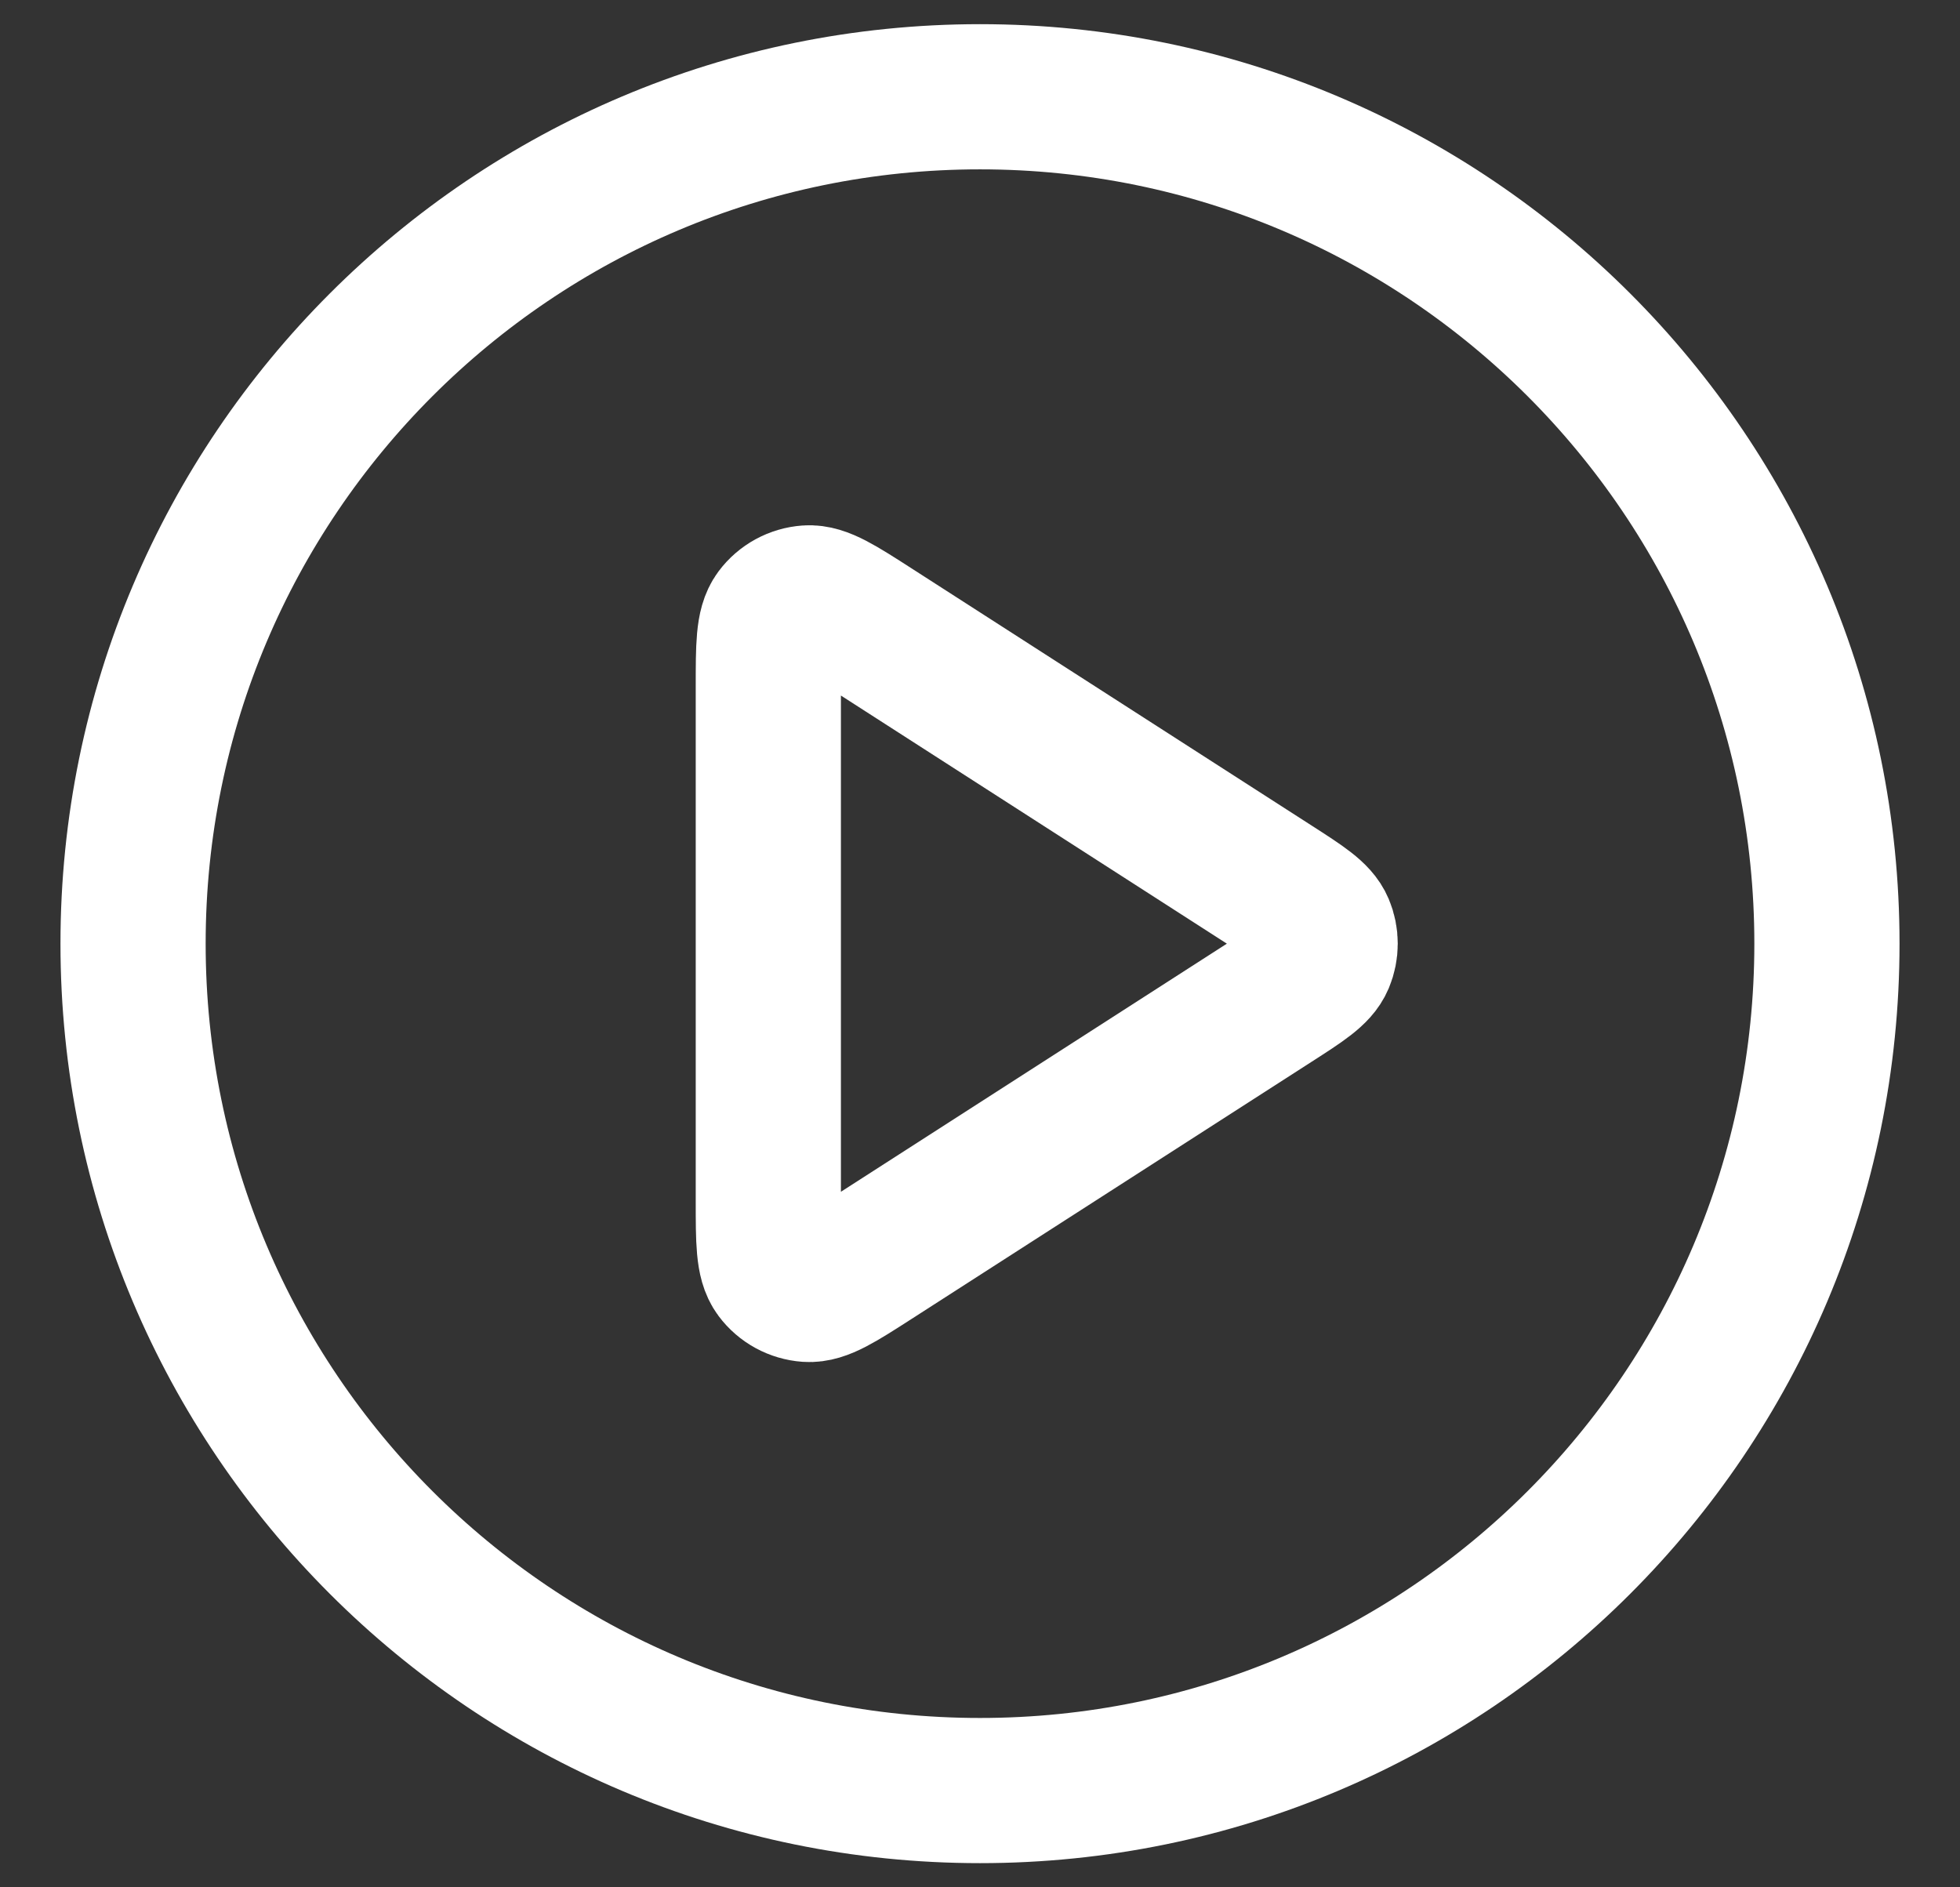
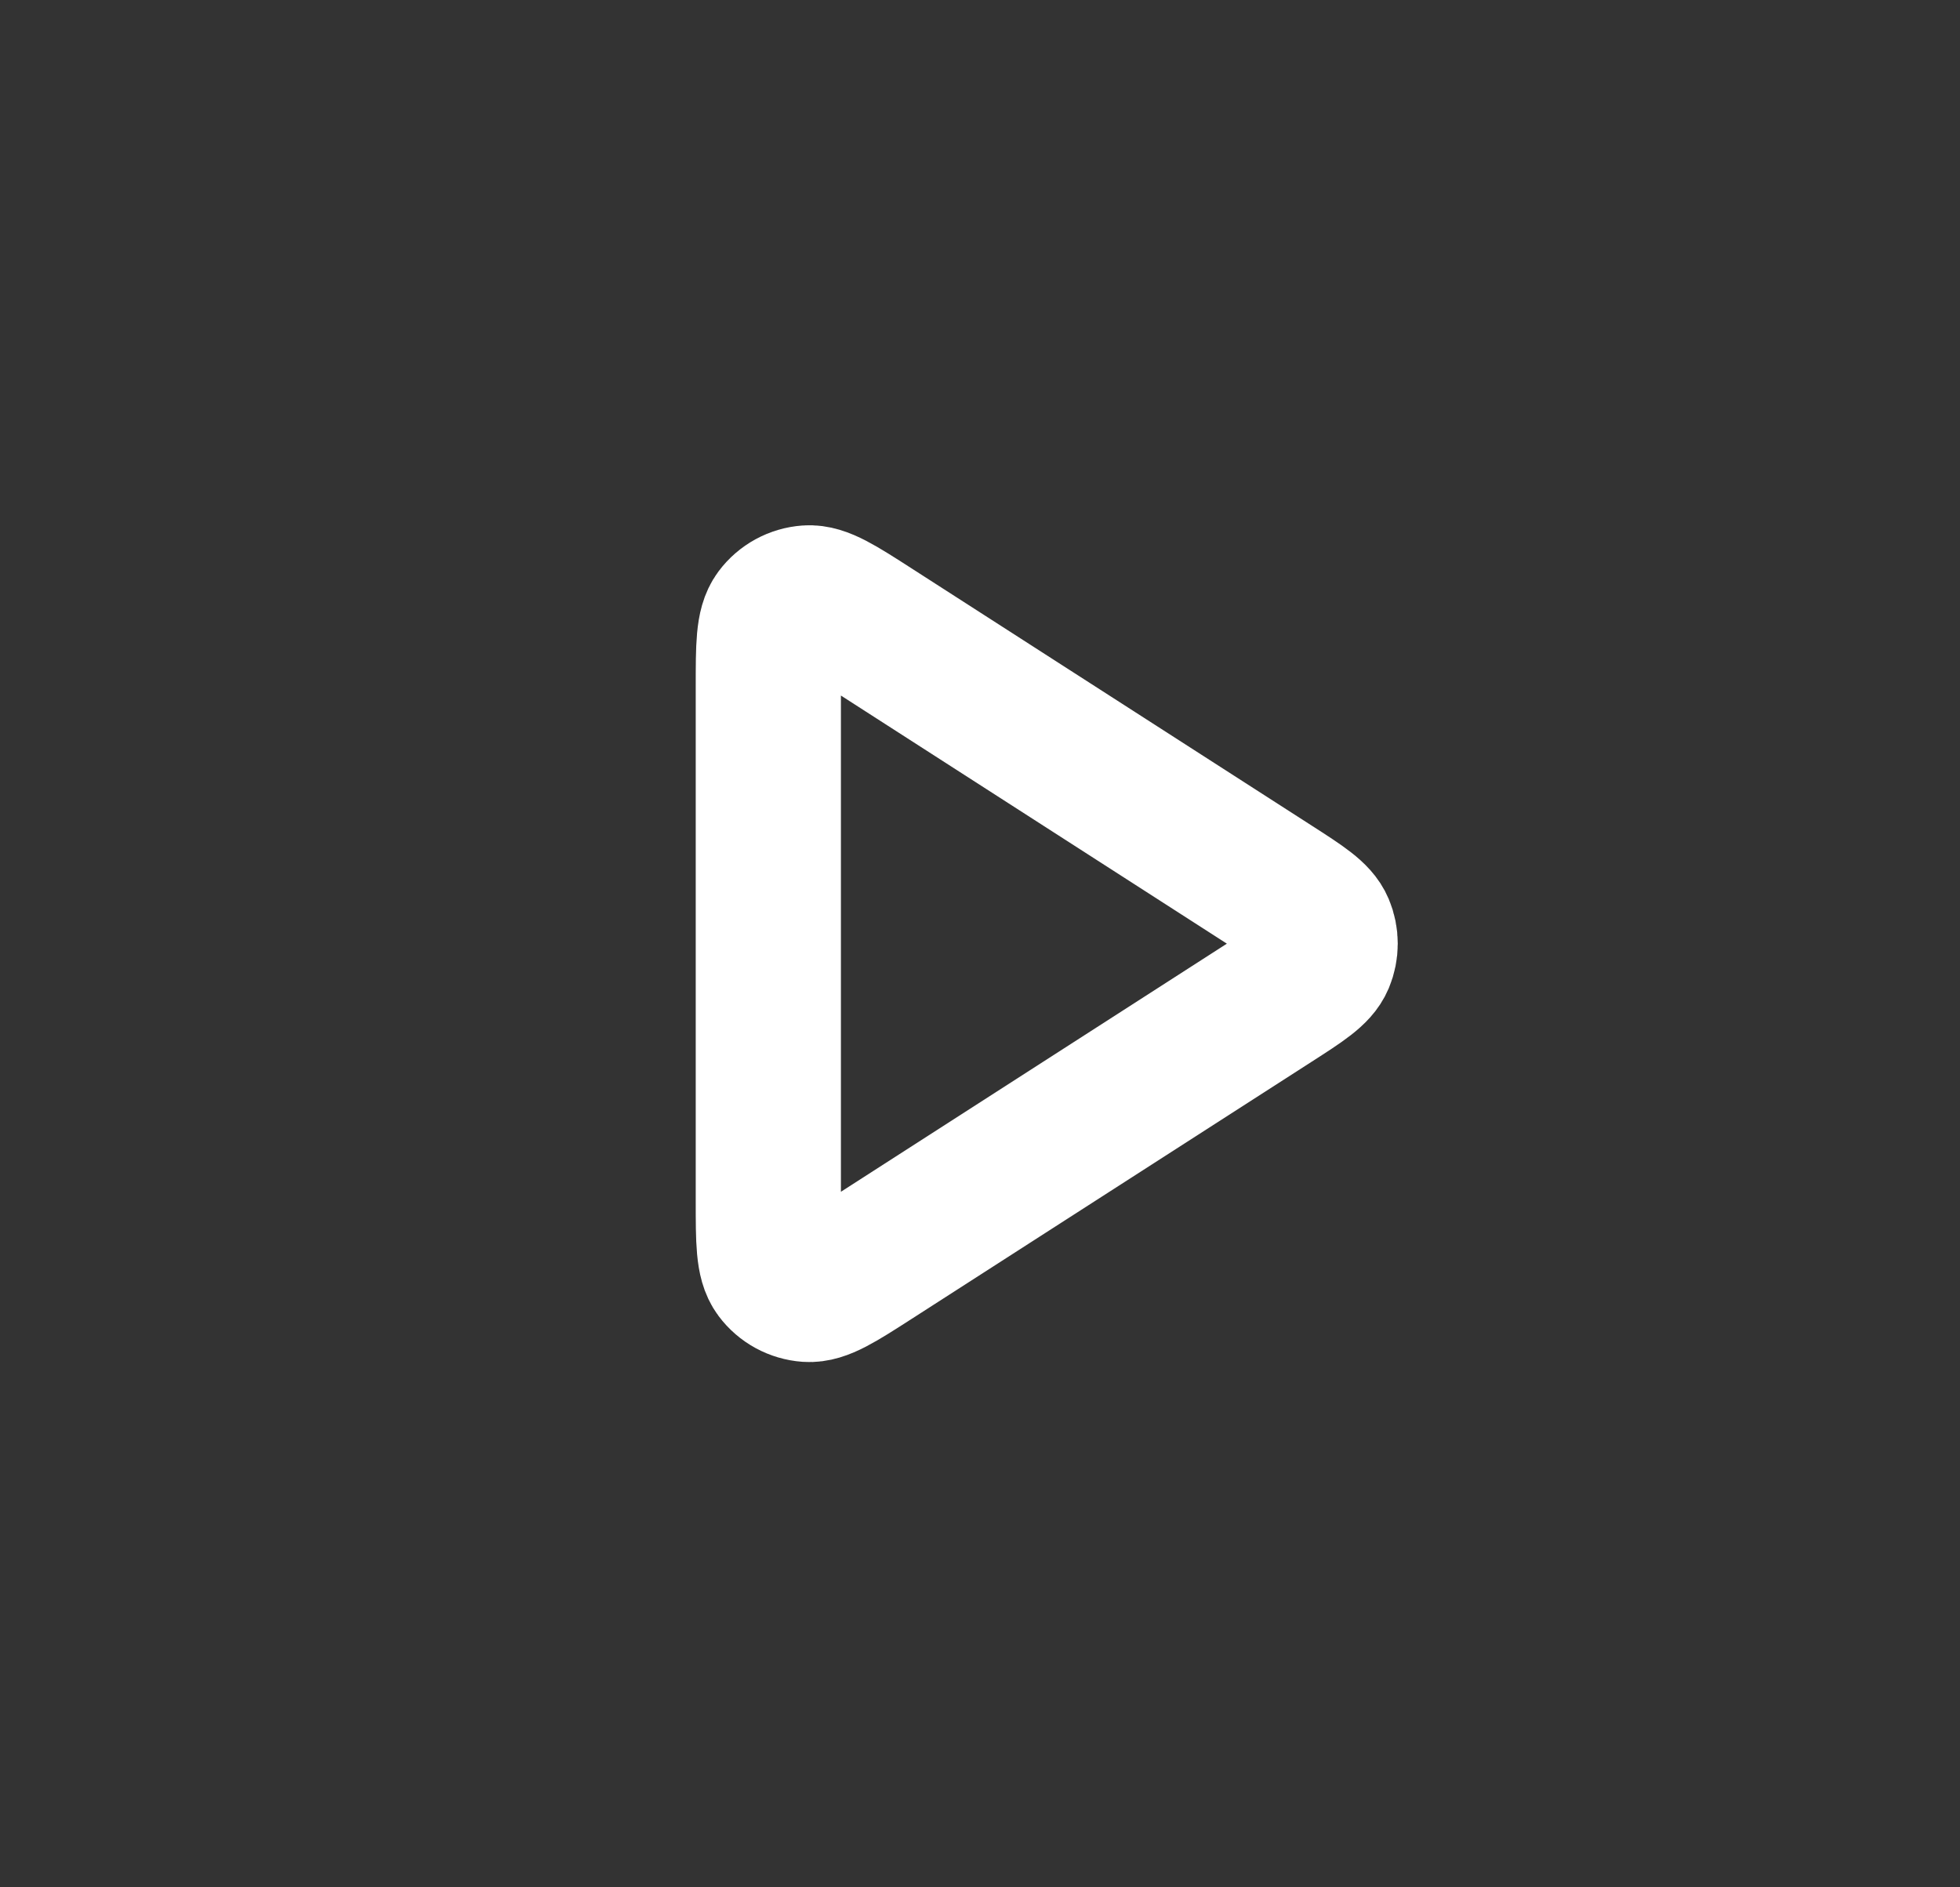
<svg xmlns="http://www.w3.org/2000/svg" width="27" height="26" viewBox="0 0 27 26" fill="none">
  <rect x="0" y="0" width="27" height="26" fill="#333333" stroke="none" />
-   <path d="M13.5 24.667C19.944 24.667 25.167 19.443 25.167 13C25.167 6.557 19.944 1.333 13.5 1.333C7.057 1.333 1.833 6.557 1.833 13C1.833 19.443 7.057 24.667 13.5 24.667Z" stroke="white" stroke-width="2" stroke-linecap="round" stroke-linejoin="round" />
  <path d="M10.584 9.46C10.584 8.903 10.584 8.624 10.7 8.469C10.801 8.333 10.957 8.249 11.125 8.237C11.319 8.223 11.553 8.373 12.021 8.674L17.529 12.215C17.935 12.476 18.139 12.607 18.209 12.773C18.27 12.918 18.27 13.082 18.209 13.227C18.139 13.393 17.935 13.524 17.529 13.785L12.021 17.326C11.553 17.627 11.319 17.777 11.125 17.763C10.957 17.751 10.801 17.667 10.7 17.531C10.584 17.376 10.584 17.097 10.584 16.541V9.46Z" stroke="white" stroke-width="2" stroke-linecap="round" stroke-linejoin="round" />
</svg>